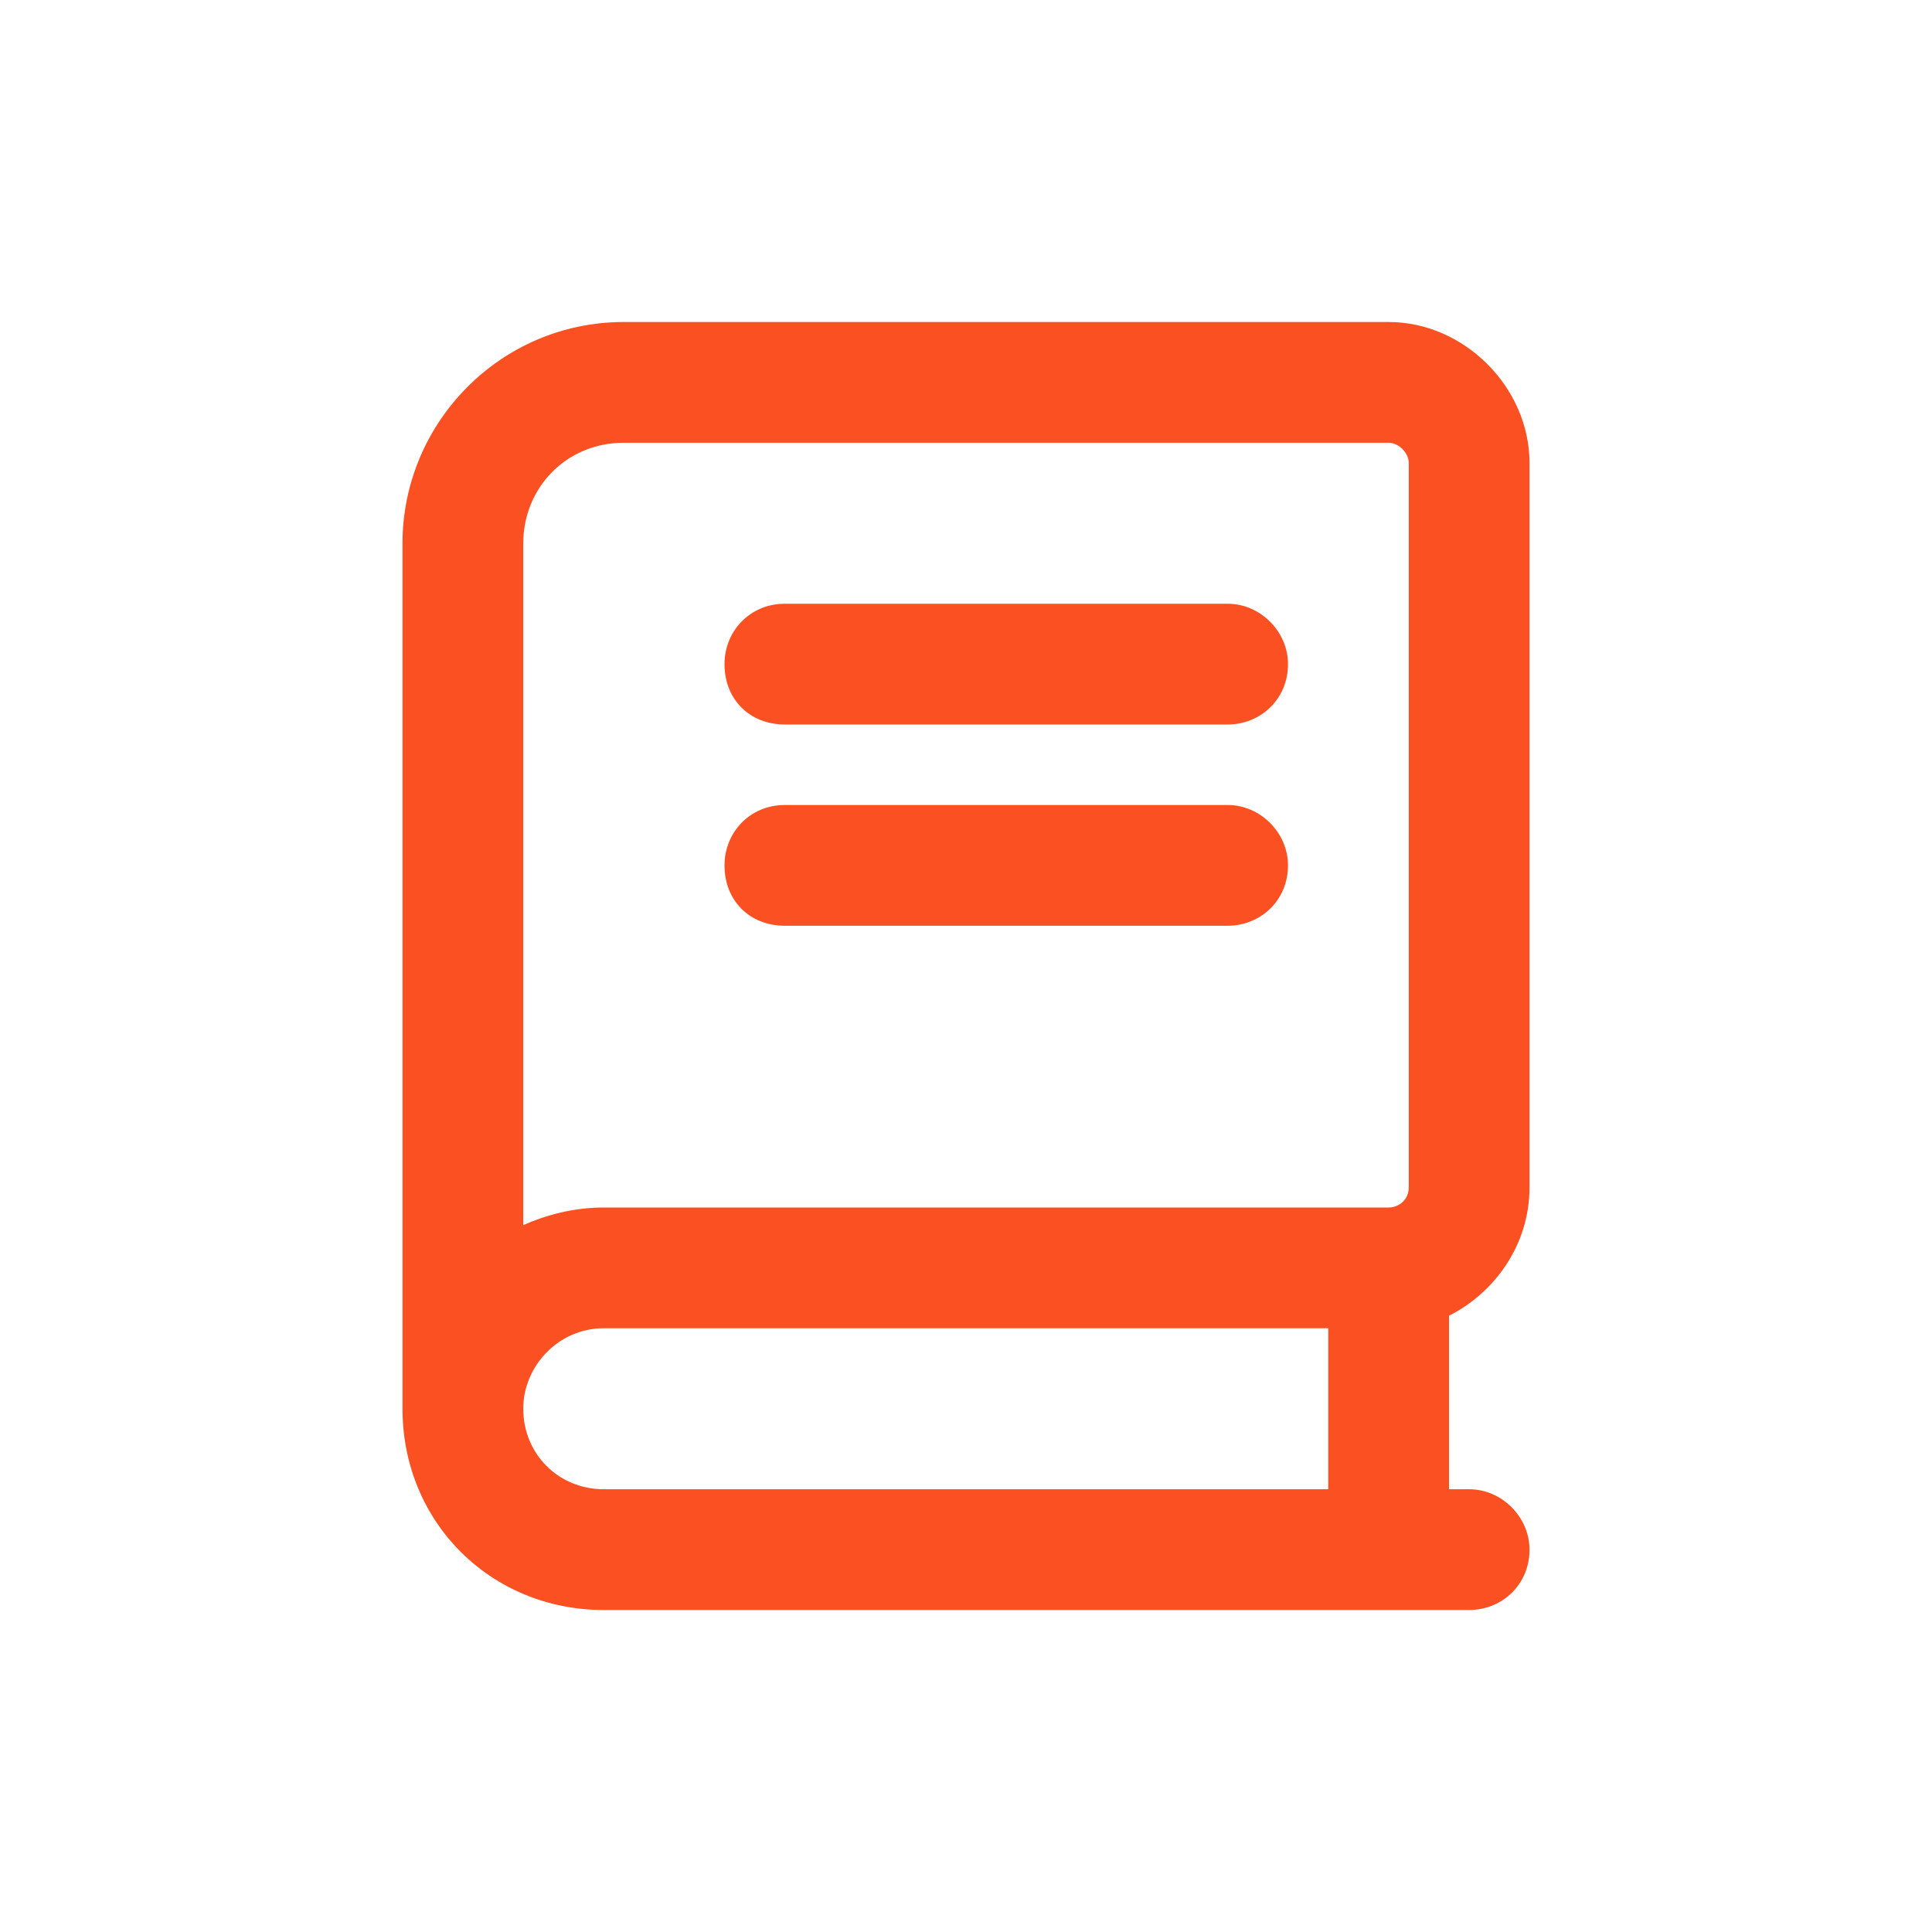
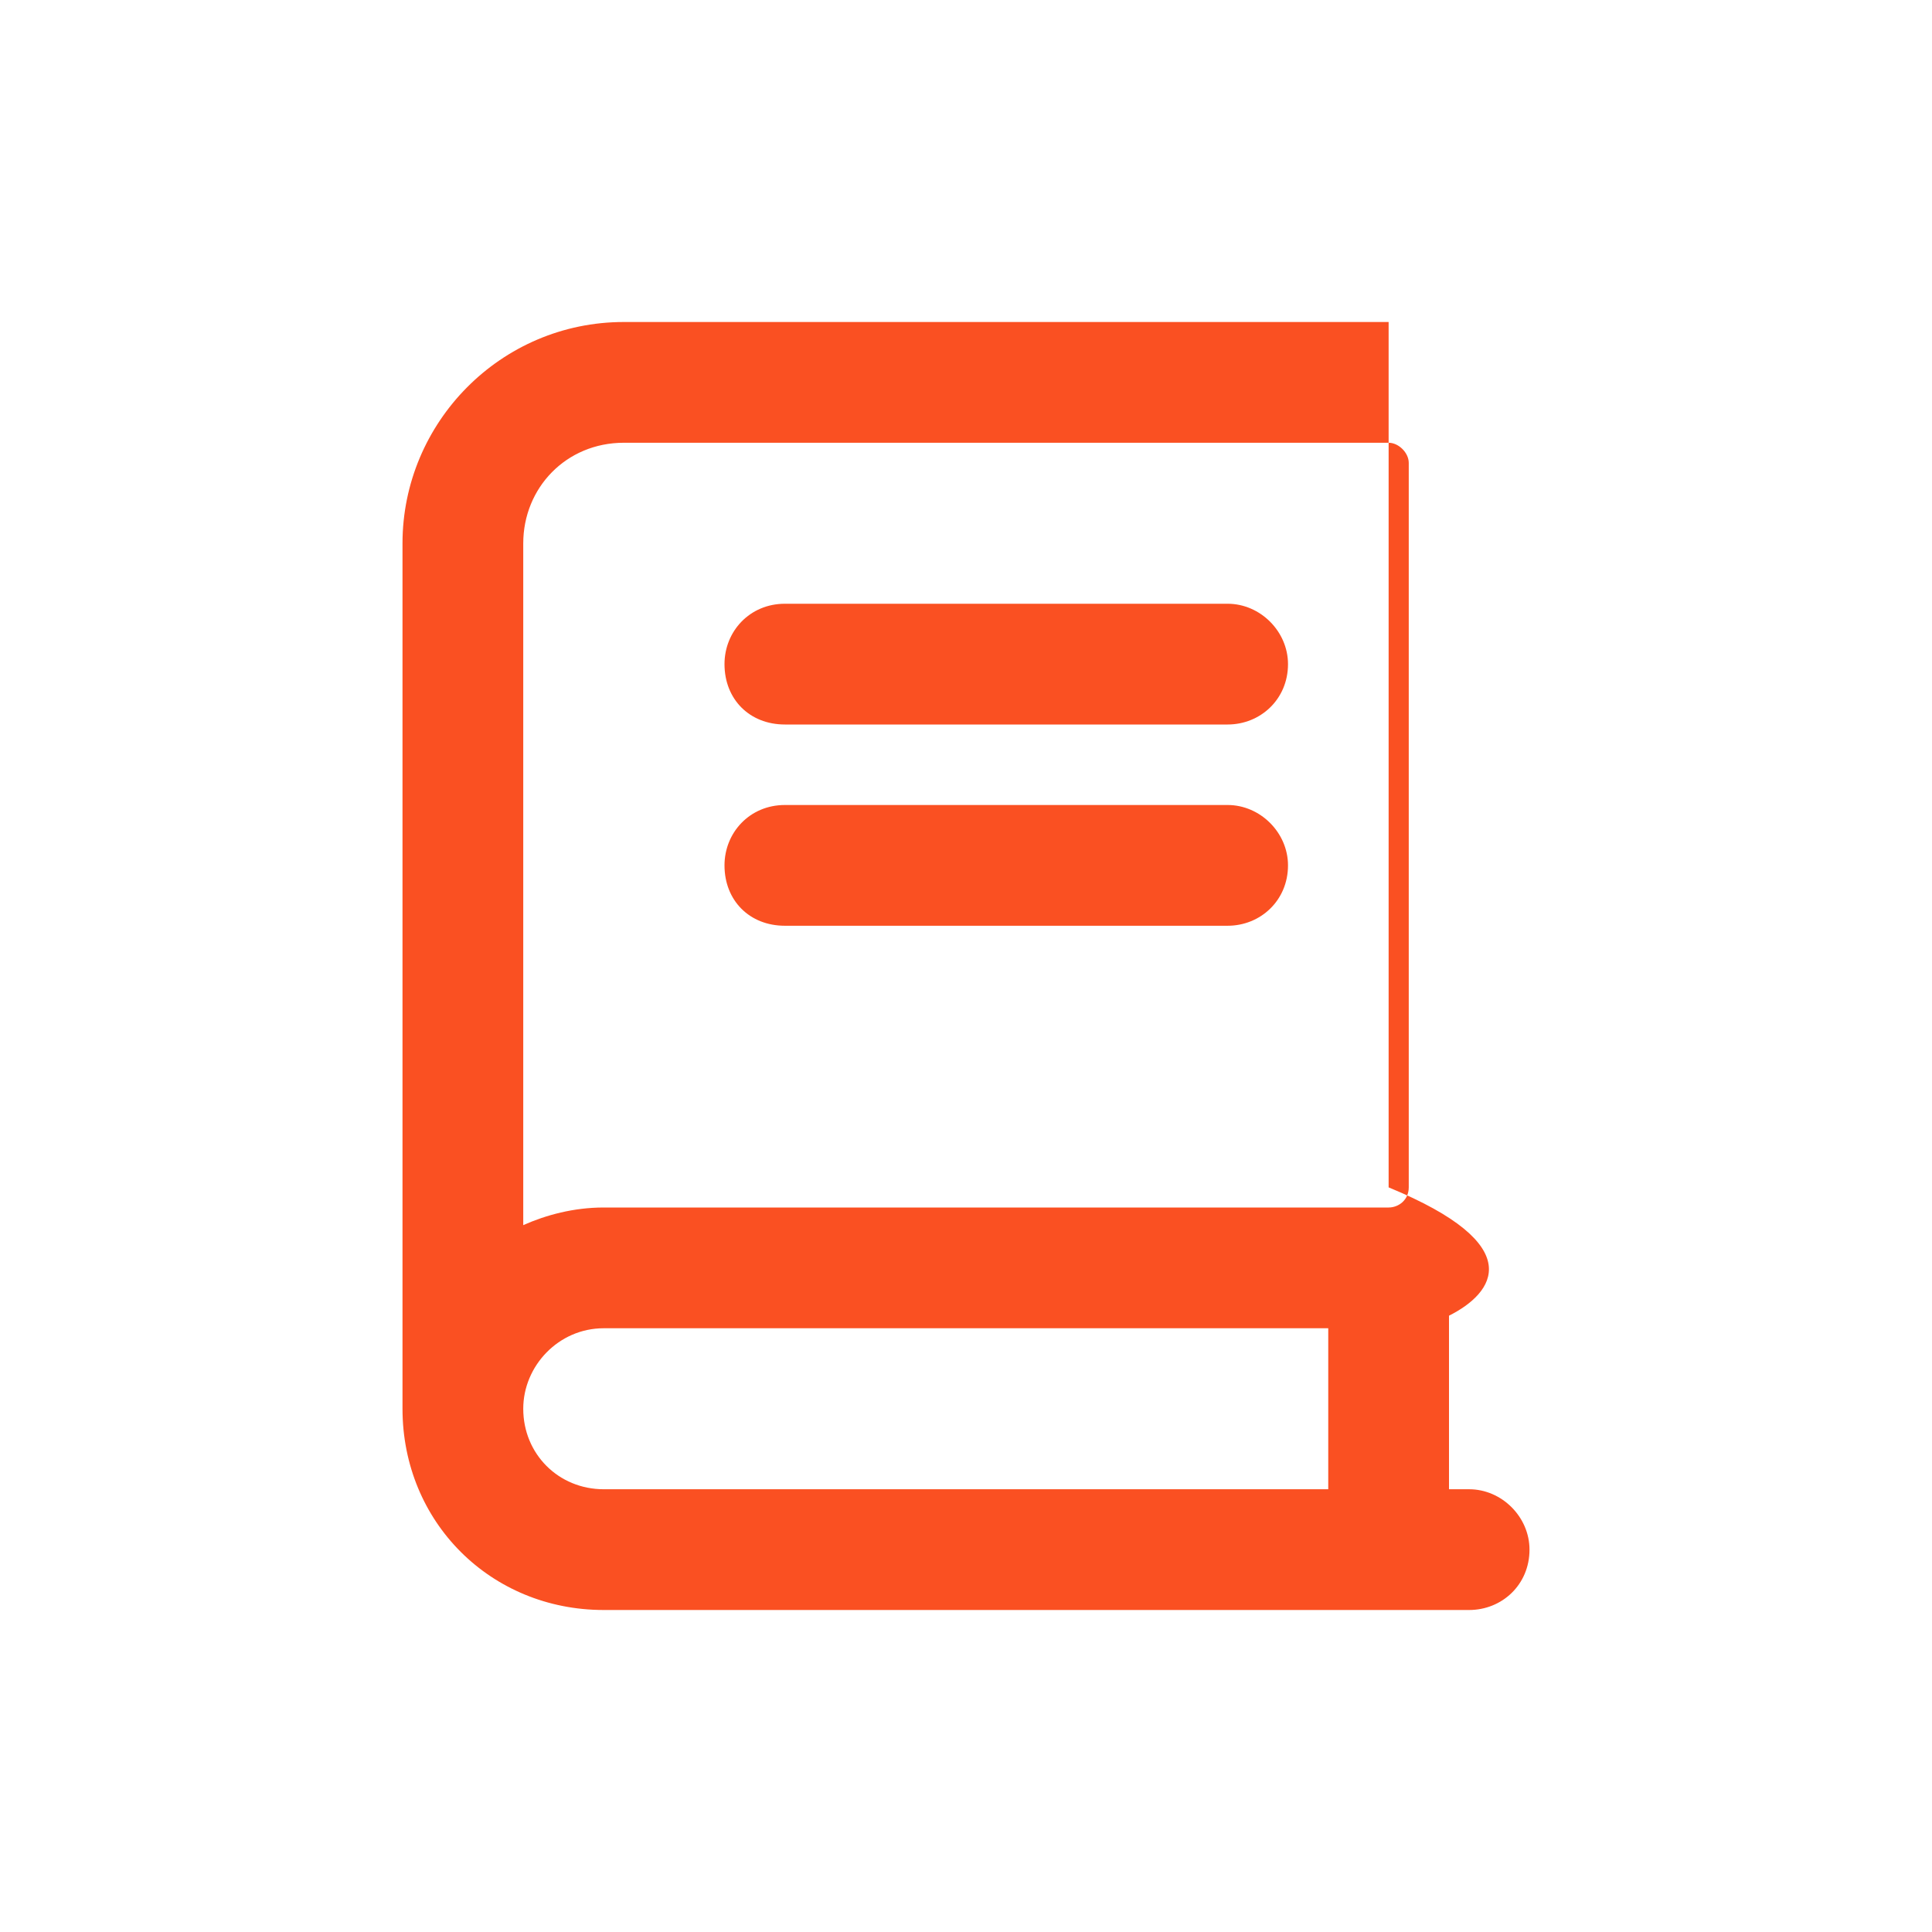
<svg xmlns="http://www.w3.org/2000/svg" width="24" height="24" viewBox="0 0 24 24" fill="none">
-   <path d="M5 6.75C5 5.25 6.219 4 7.75 4H17.25C18.188 4 19 4.812 19 5.75V14.75C19 15.469 18.562 16.062 18 16.344V18.5H18.25C18.656 18.5 19 18.844 19 19.25C19 19.688 18.656 20 18.25 20H7.5C6.094 20 5 18.906 5 17.5C5 17.438 5 17.344 5 17.25V6.75ZM7.5 16.5C6.938 16.5 6.5 16.969 6.5 17.5C6.5 18.062 6.938 18.5 7.5 18.5H16.5V16.5H7.5ZM6.5 15.219C6.781 15.094 7.125 15 7.5 15H17.25C17.375 15 17.5 14.906 17.5 14.75V5.75C17.5 5.625 17.375 5.5 17.25 5.5H7.75C7.031 5.5 6.5 6.062 6.5 6.75V15.219ZM9.75 7.5H15.25C15.656 7.5 16 7.844 16 8.25C16 8.688 15.656 9 15.25 9H9.75C9.312 9 9 8.688 9 8.25C9 7.844 9.312 7.5 9.75 7.5ZM9.75 10H15.25C15.656 10 16 10.344 16 10.75C16 11.188 15.656 11.5 15.25 11.5H9.75C9.312 11.5 9 11.188 9 10.75C9 10.344 9.312 10 9.75 10Z" fill="#FA5022" />
+   <path d="M5 6.75C5 5.25 6.219 4 7.75 4H17.25V14.75C19 15.469 18.562 16.062 18 16.344V18.5H18.25C18.656 18.5 19 18.844 19 19.25C19 19.688 18.656 20 18.25 20H7.5C6.094 20 5 18.906 5 17.5C5 17.438 5 17.344 5 17.25V6.75ZM7.5 16.5C6.938 16.5 6.5 16.969 6.5 17.5C6.5 18.062 6.938 18.5 7.5 18.5H16.5V16.5H7.5ZM6.5 15.219C6.781 15.094 7.125 15 7.5 15H17.25C17.375 15 17.5 14.906 17.5 14.75V5.75C17.5 5.625 17.375 5.5 17.25 5.5H7.75C7.031 5.5 6.5 6.062 6.5 6.75V15.219ZM9.75 7.5H15.25C15.656 7.5 16 7.844 16 8.25C16 8.688 15.656 9 15.25 9H9.75C9.312 9 9 8.688 9 8.25C9 7.844 9.312 7.5 9.75 7.5ZM9.75 10H15.25C15.656 10 16 10.344 16 10.75C16 11.188 15.656 11.5 15.25 11.5H9.75C9.312 11.5 9 11.188 9 10.75C9 10.344 9.312 10 9.75 10Z" fill="#FA5022" />
</svg>